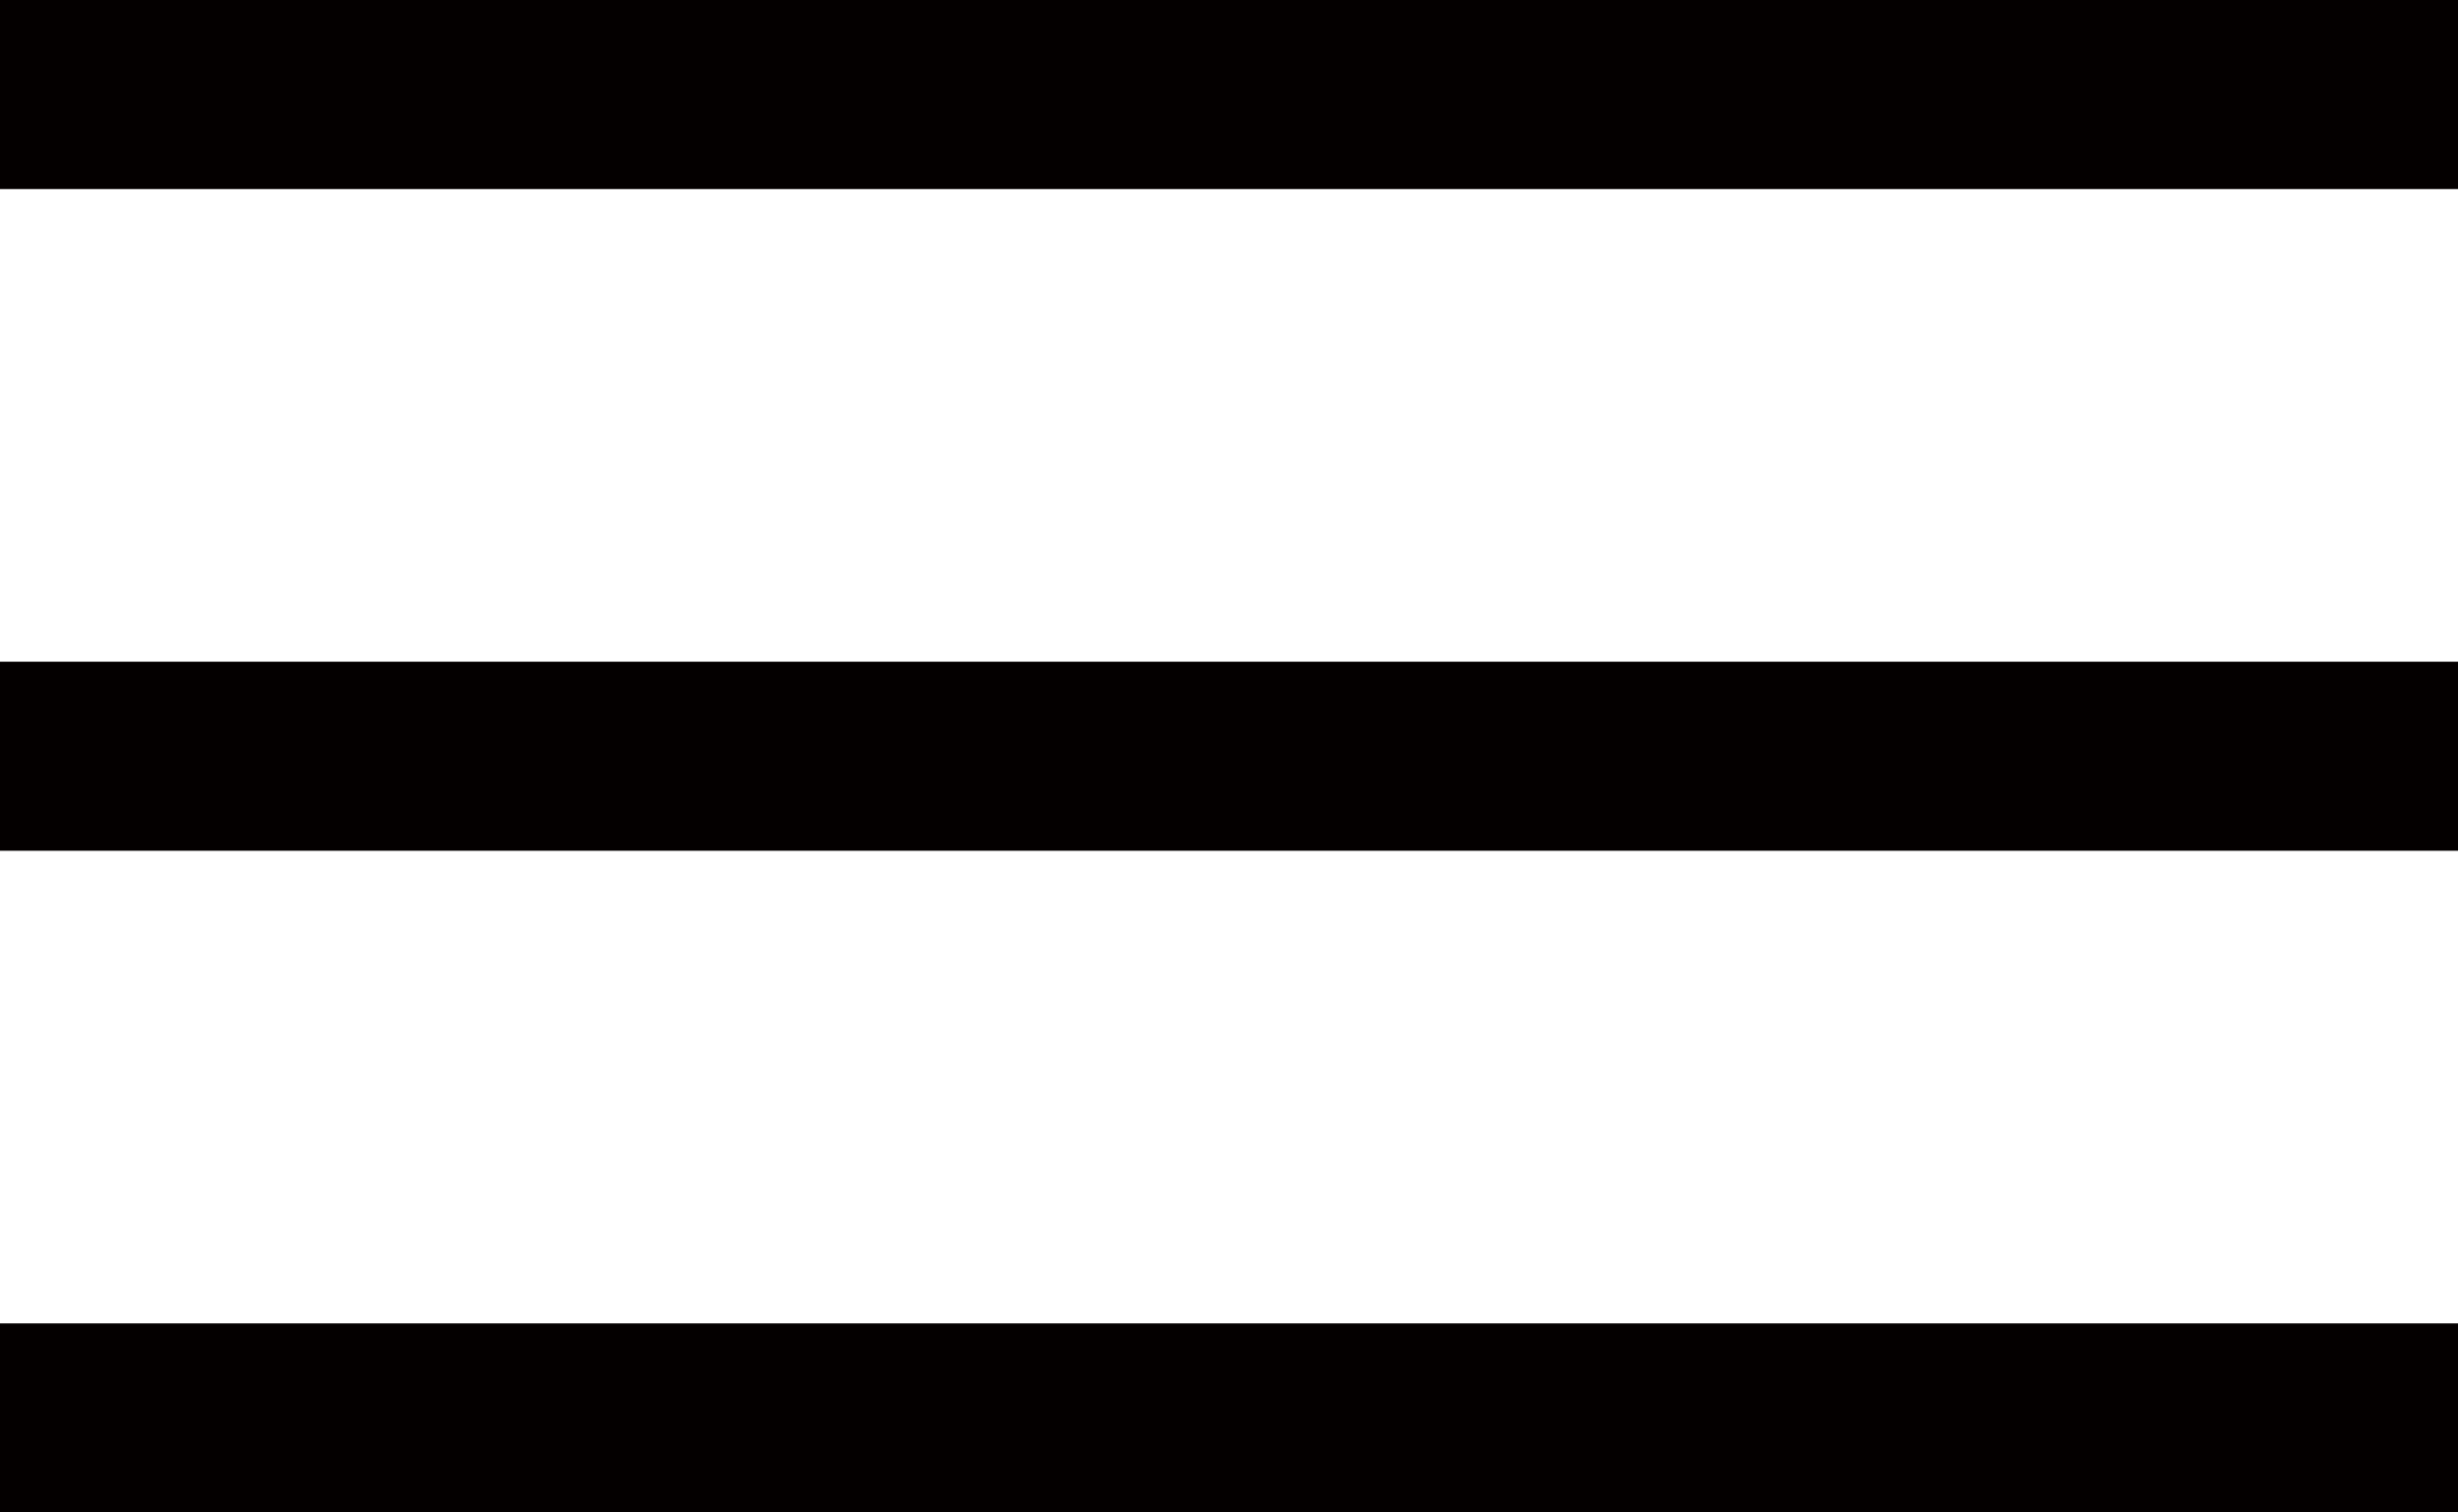
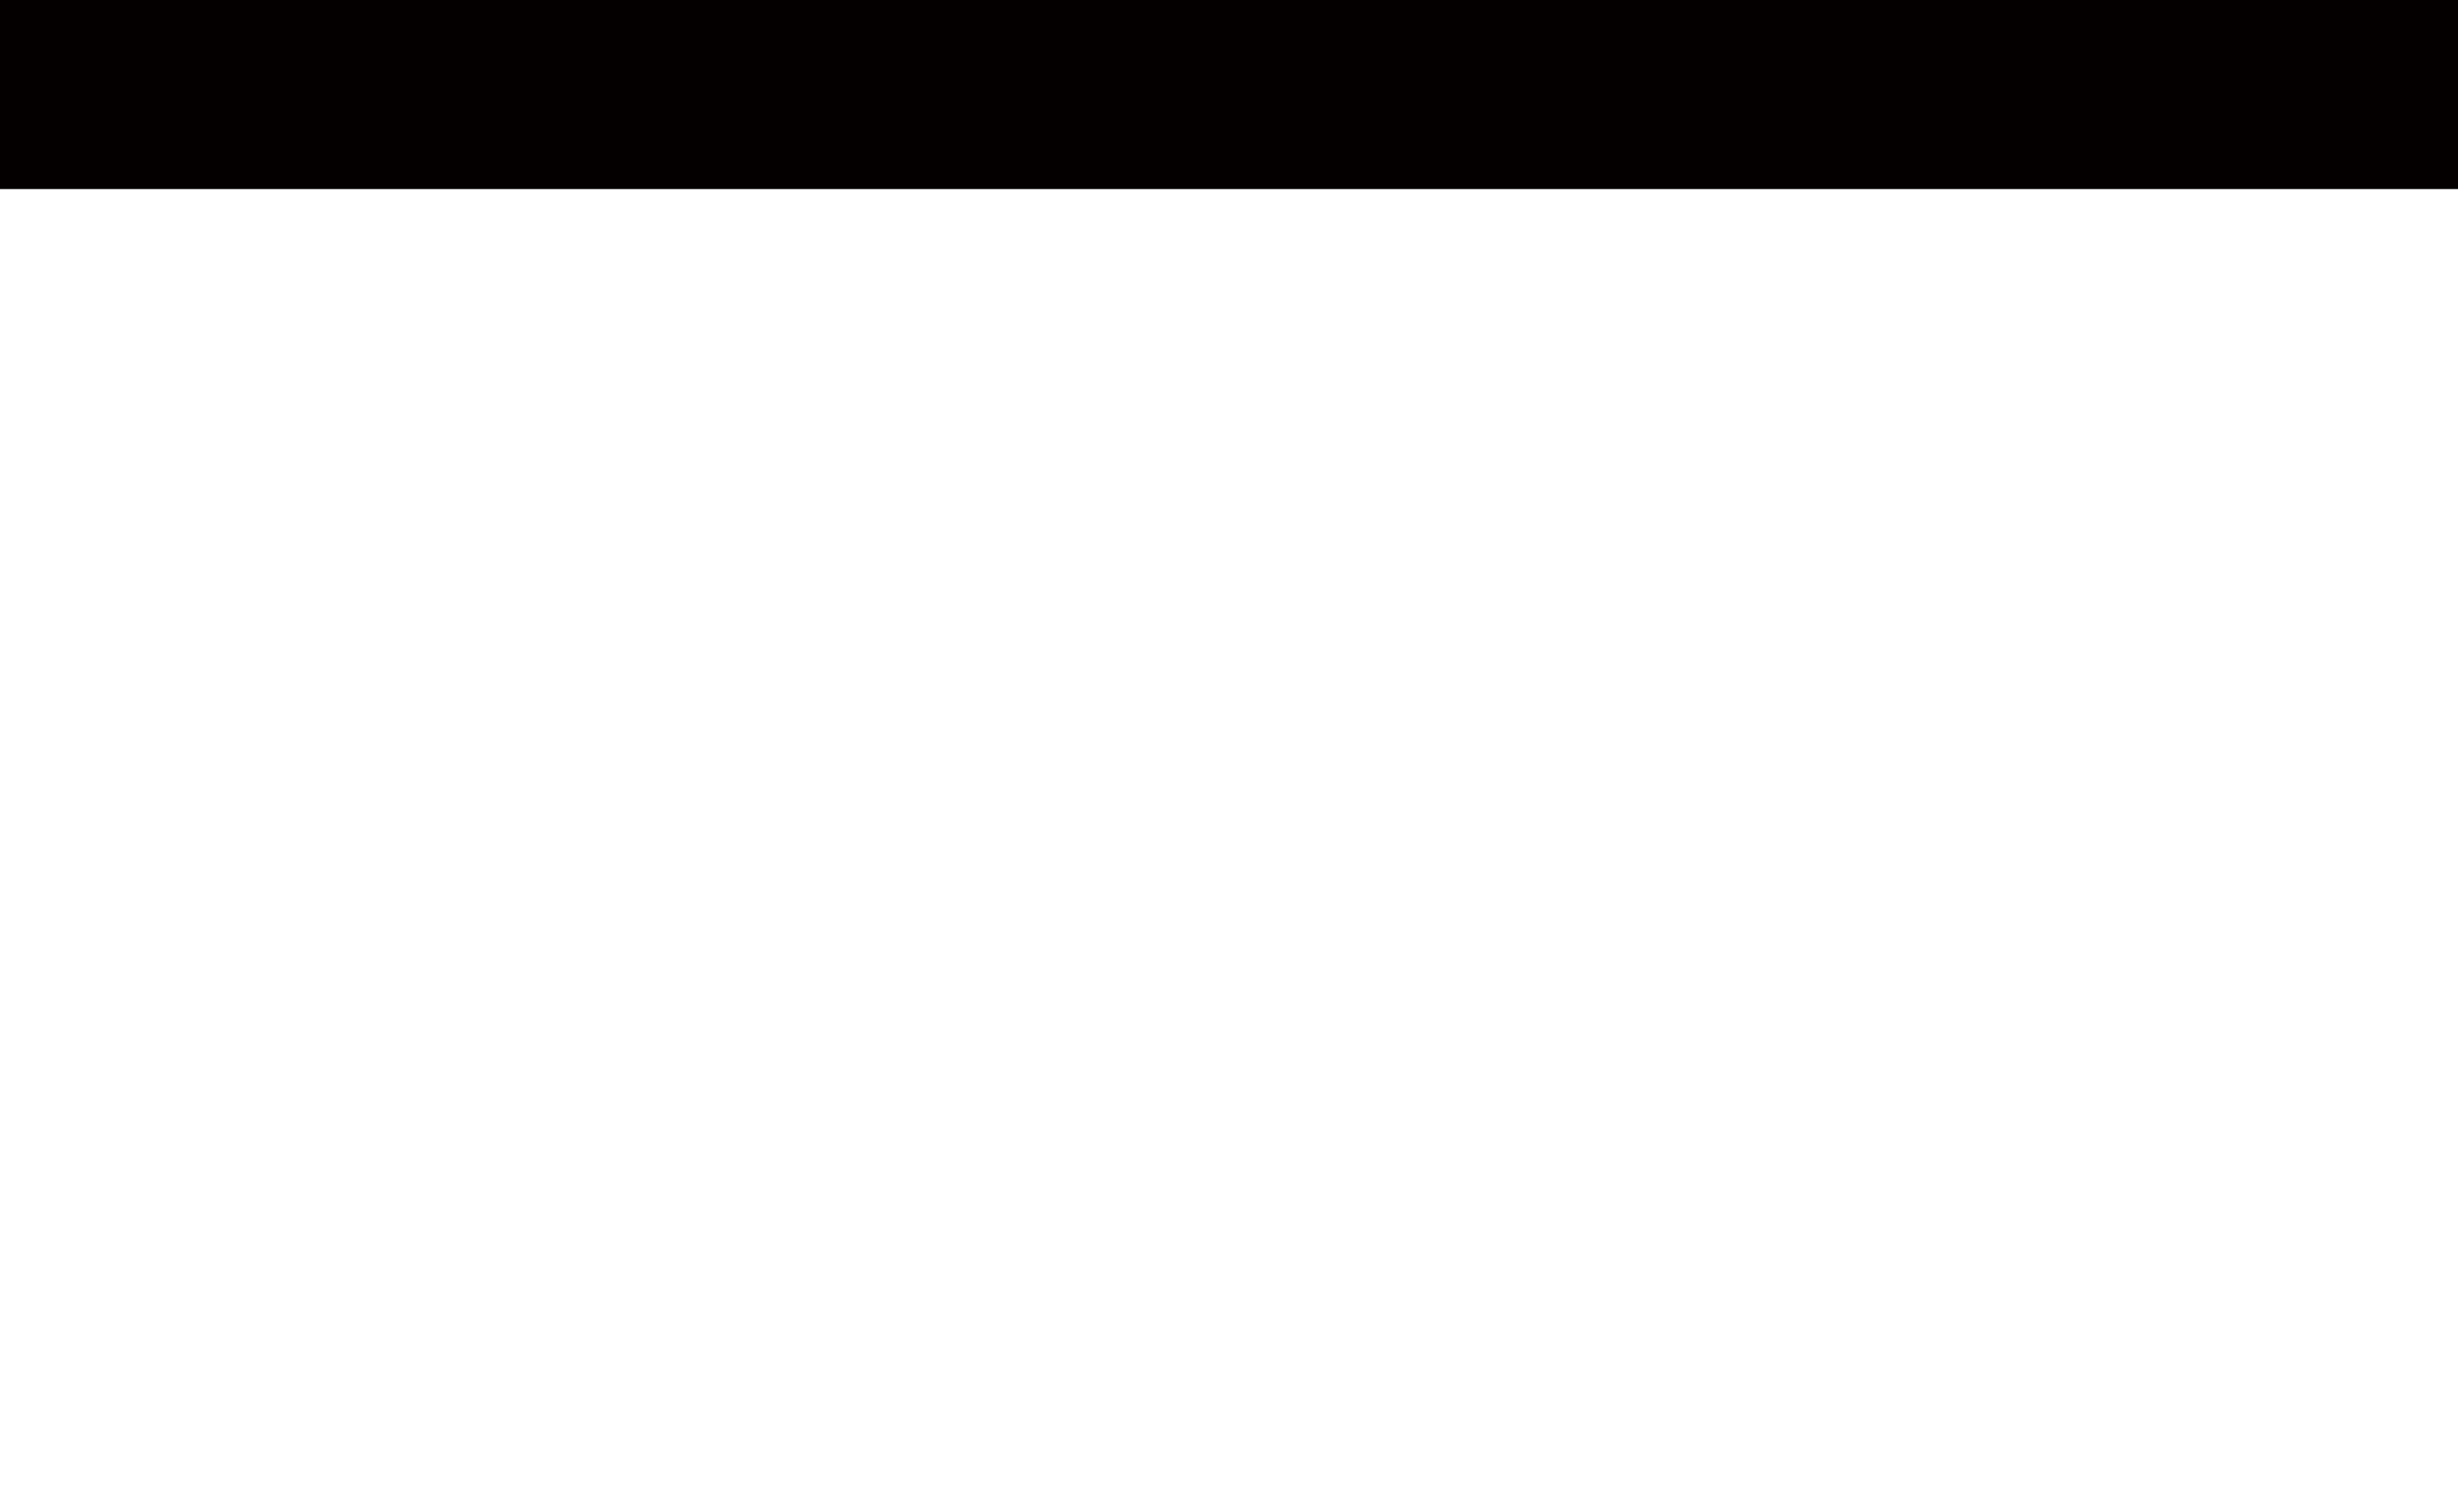
<svg xmlns="http://www.w3.org/2000/svg" version="1.1" id="レイヤー_1" x="0px" y="0px" viewBox="0 0 26 16" style="enable-background:new 0 0 26 16;" xml:space="preserve">
  <style type="text/css">
	.st0{fill-rule:evenodd;clip-rule:evenodd;fill:#040000;}
</style>
  <rect class="st0" width="26" height="2" />
-   <rect y="14" class="st0" width="26" height="2" />
-   <rect y="7" class="st0" width="26" height="2" />
</svg>